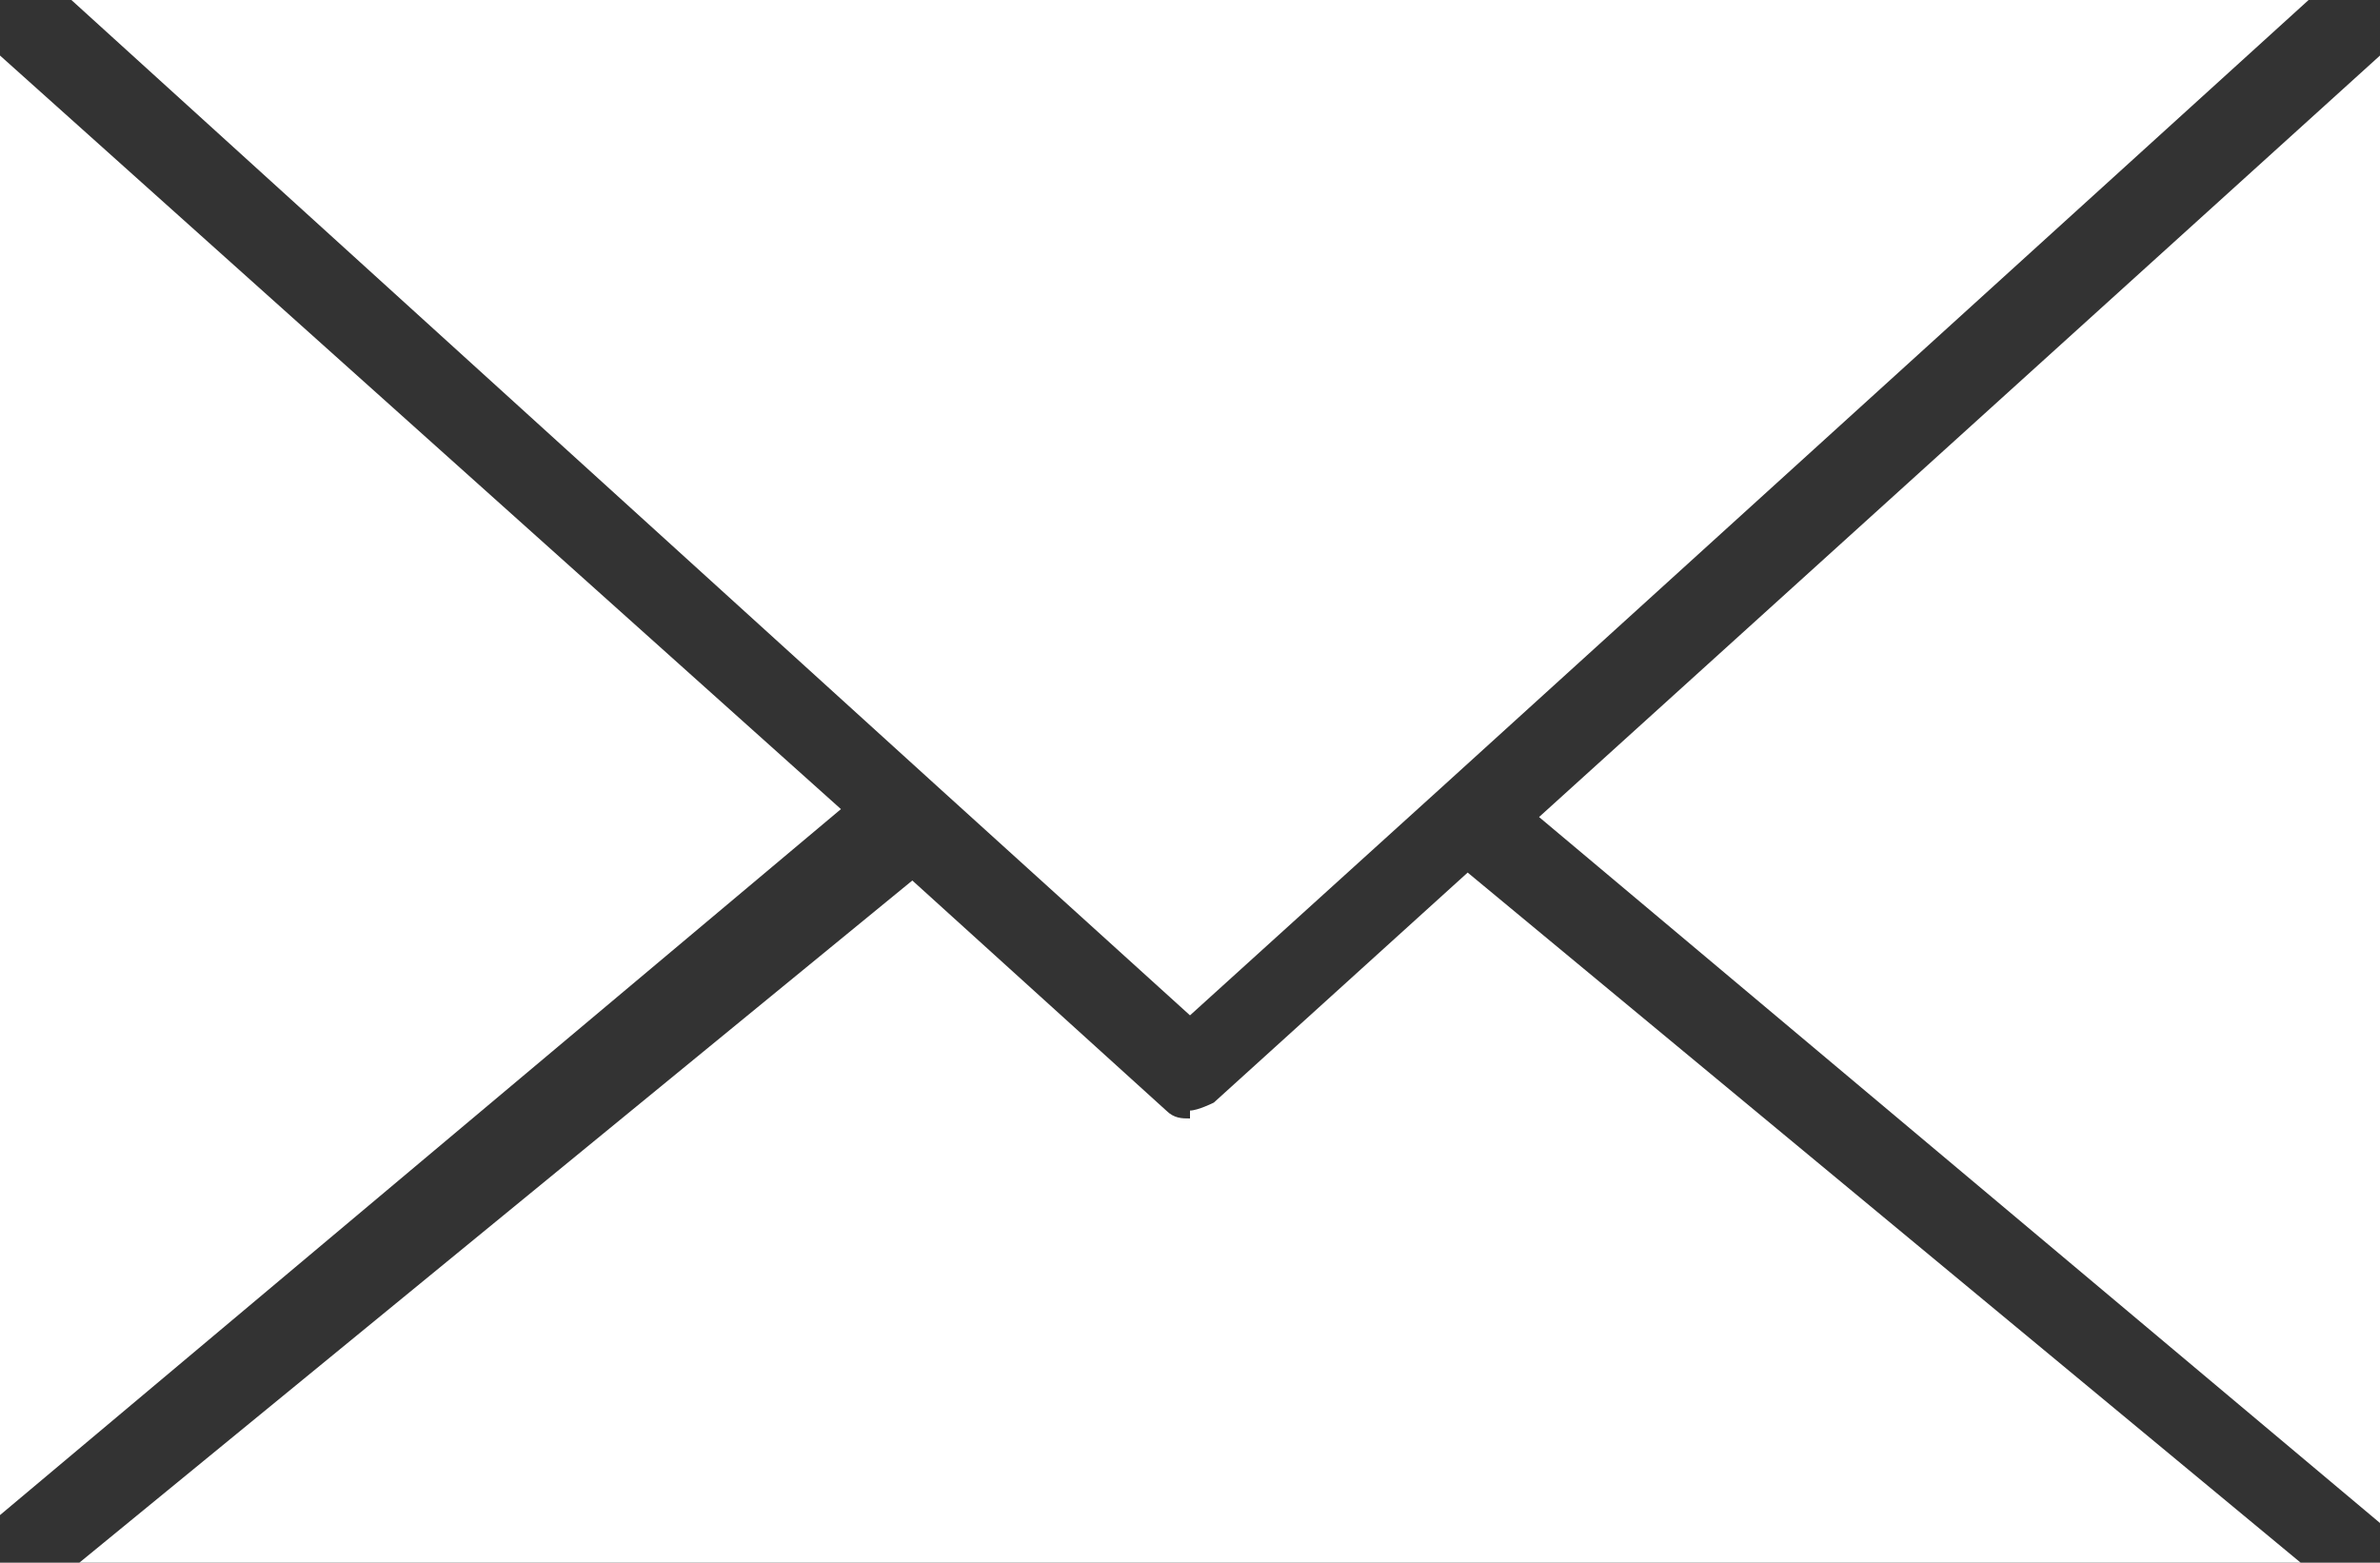
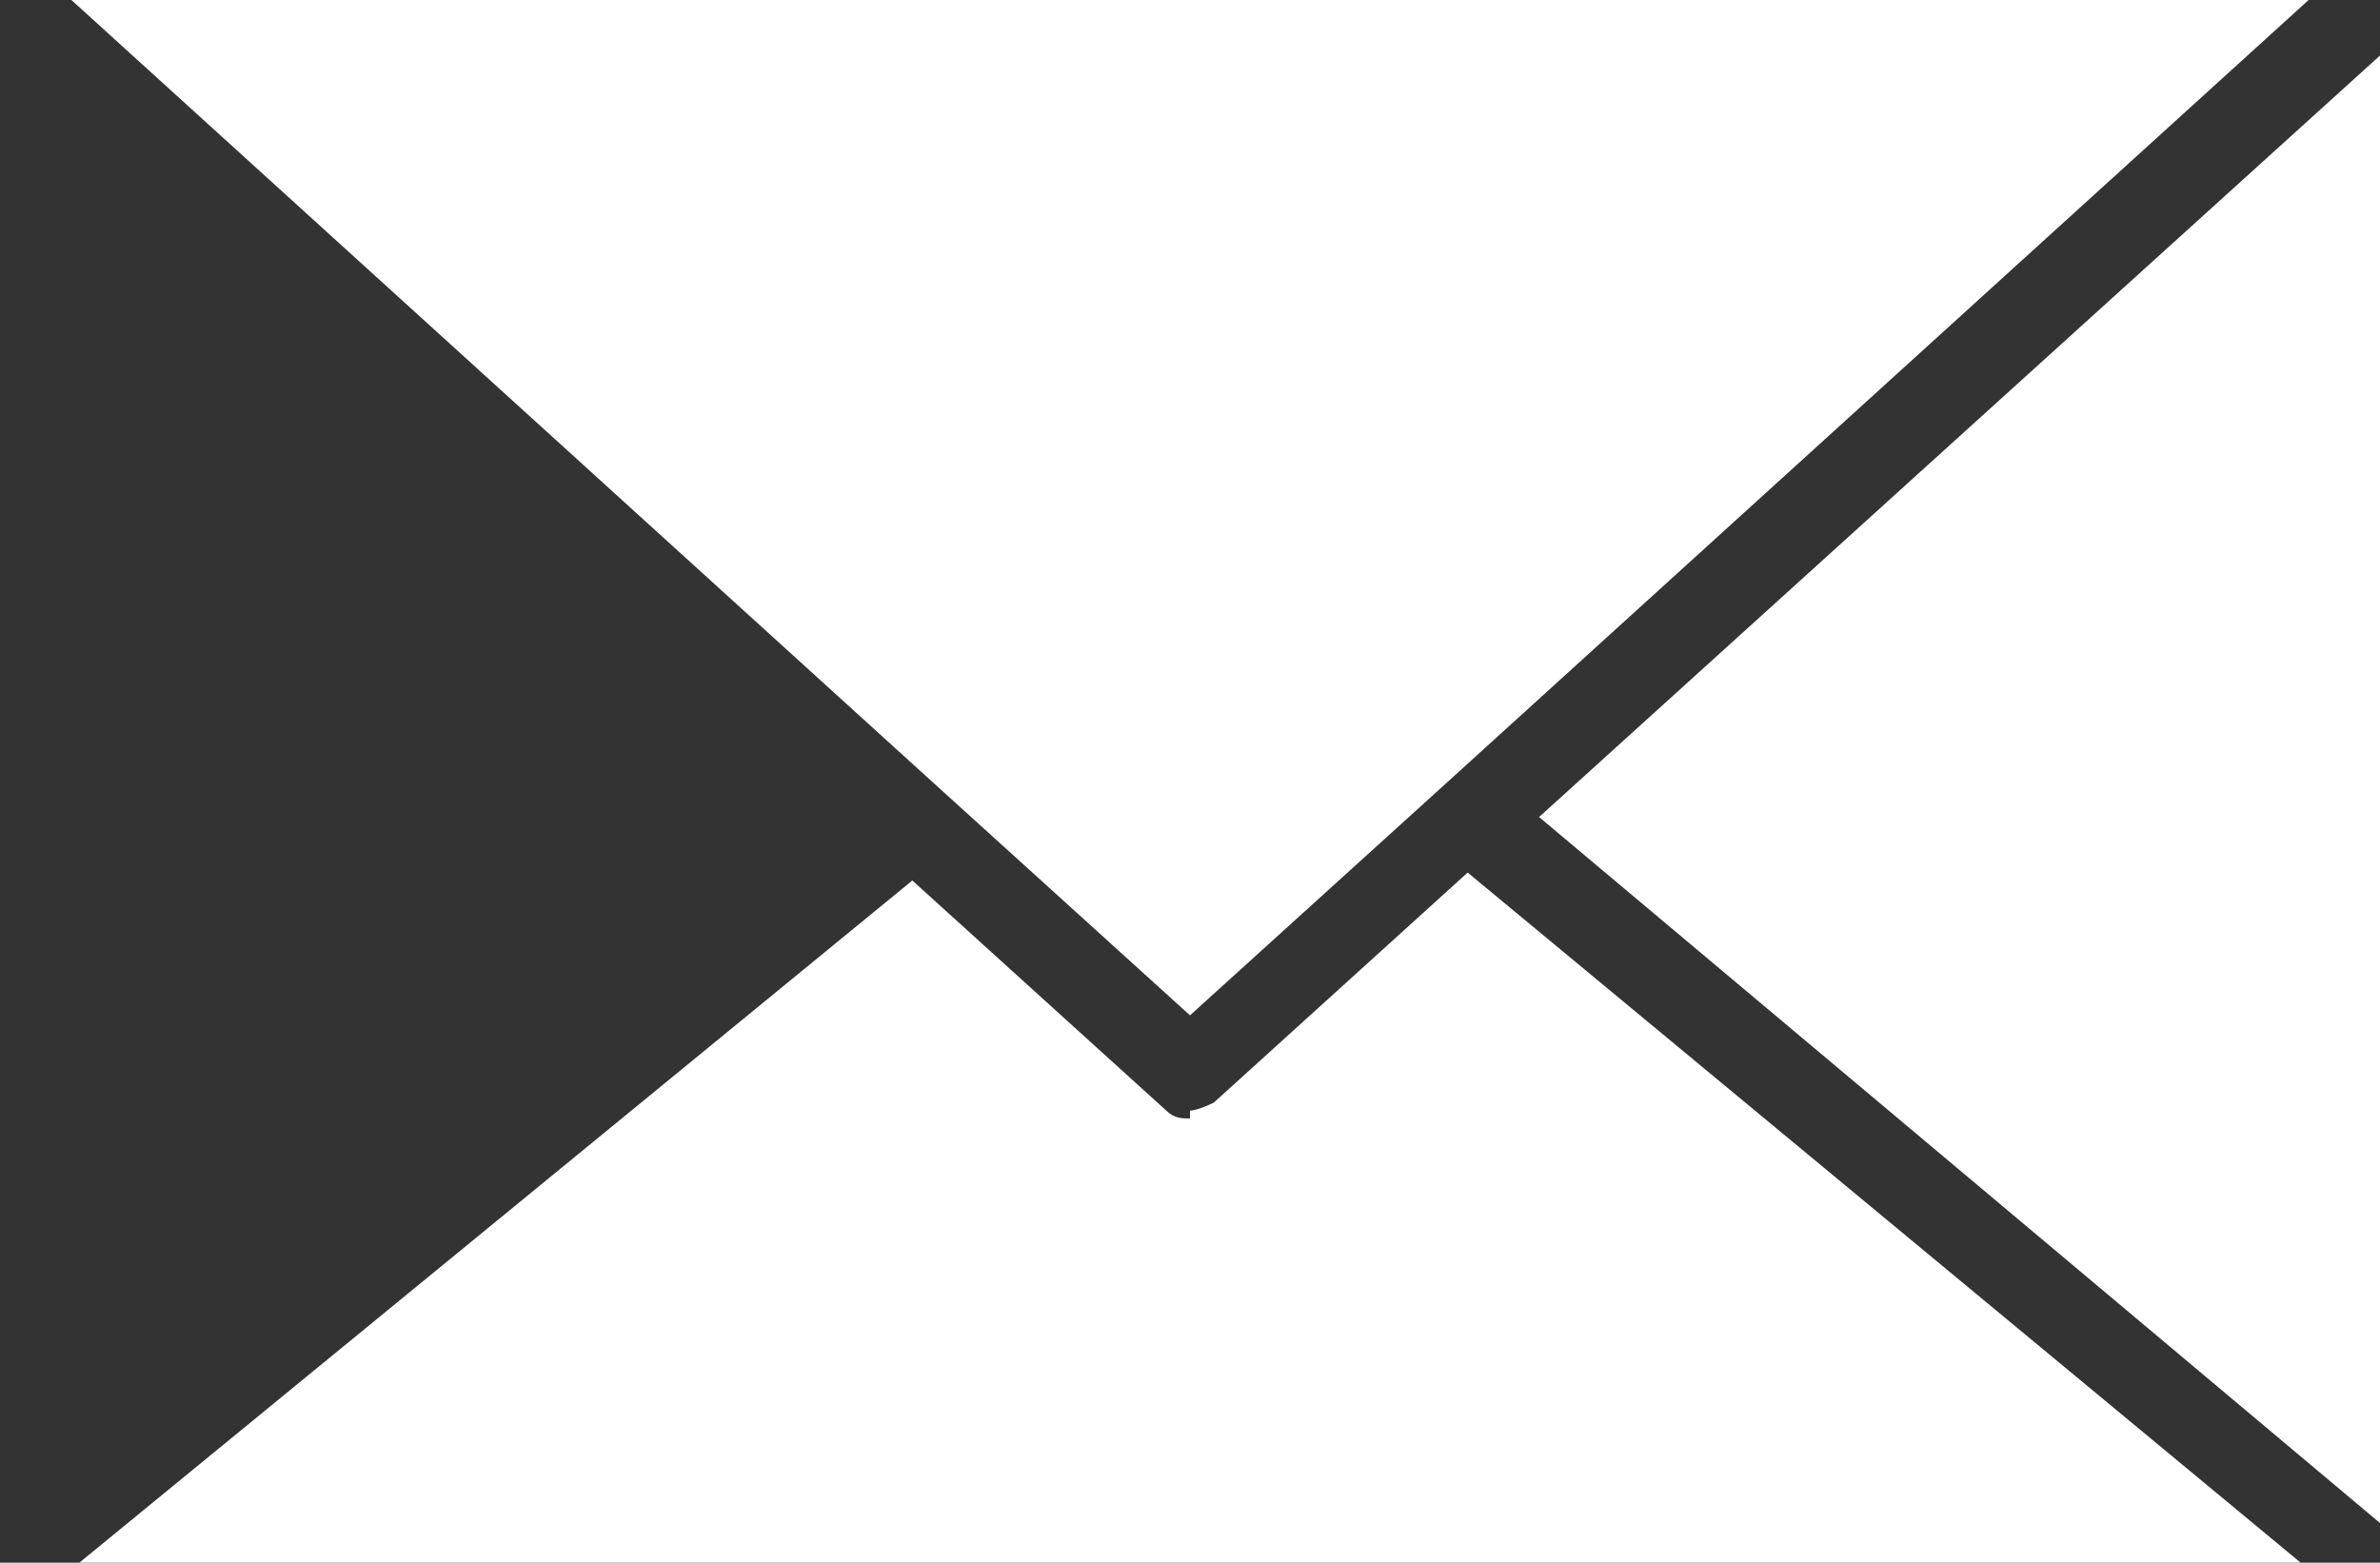
<svg xmlns="http://www.w3.org/2000/svg" id="Livello_1" version="1.1" viewBox="0 0 30 19.7">
  <rect x="0" y="0" width="30" height="19.7" fill="#333333" stroke="none" />
  <defs>
    <clipPath id="clippath">
      <rect width="30" height="19.7" style="fill: none;" />
    </clipPath>
  </defs>
  <g id="Raggruppa_143">
    <g id="Raggruppa_141">
-       <path id="Tracciato_62" d="M0,19.1l10.6-8.9L0,.7v18.5Z" style="fill: #fff;" />
      <g id="Raggruppa_140">
        <g style="clip-path: url(#clippath);">
          <g id="Raggruppa_139">
            <path id="Tracciato_63" d="M15,14.1c-.1,0-.2,0-.3-.1l-3.2-2.9L1,19.7h28l-10.5-8.7-3.2,2.9c0,0-.2.1-.3.1" style="fill: #fff;" />
            <path id="Tracciato_64" d="M30,19.1V.7l-10.6,9.6,10.6,8.9Z" style="fill: #fff;" />
            <path id="Tracciato_65" d="M11.8,9.9l3.2,2.9,3.2-2.9h0L29.1,0H.9l10.9,9.9h0" style="fill: #fff;" />
          </g>
        </g>
      </g>
    </g>
  </g>
</svg>